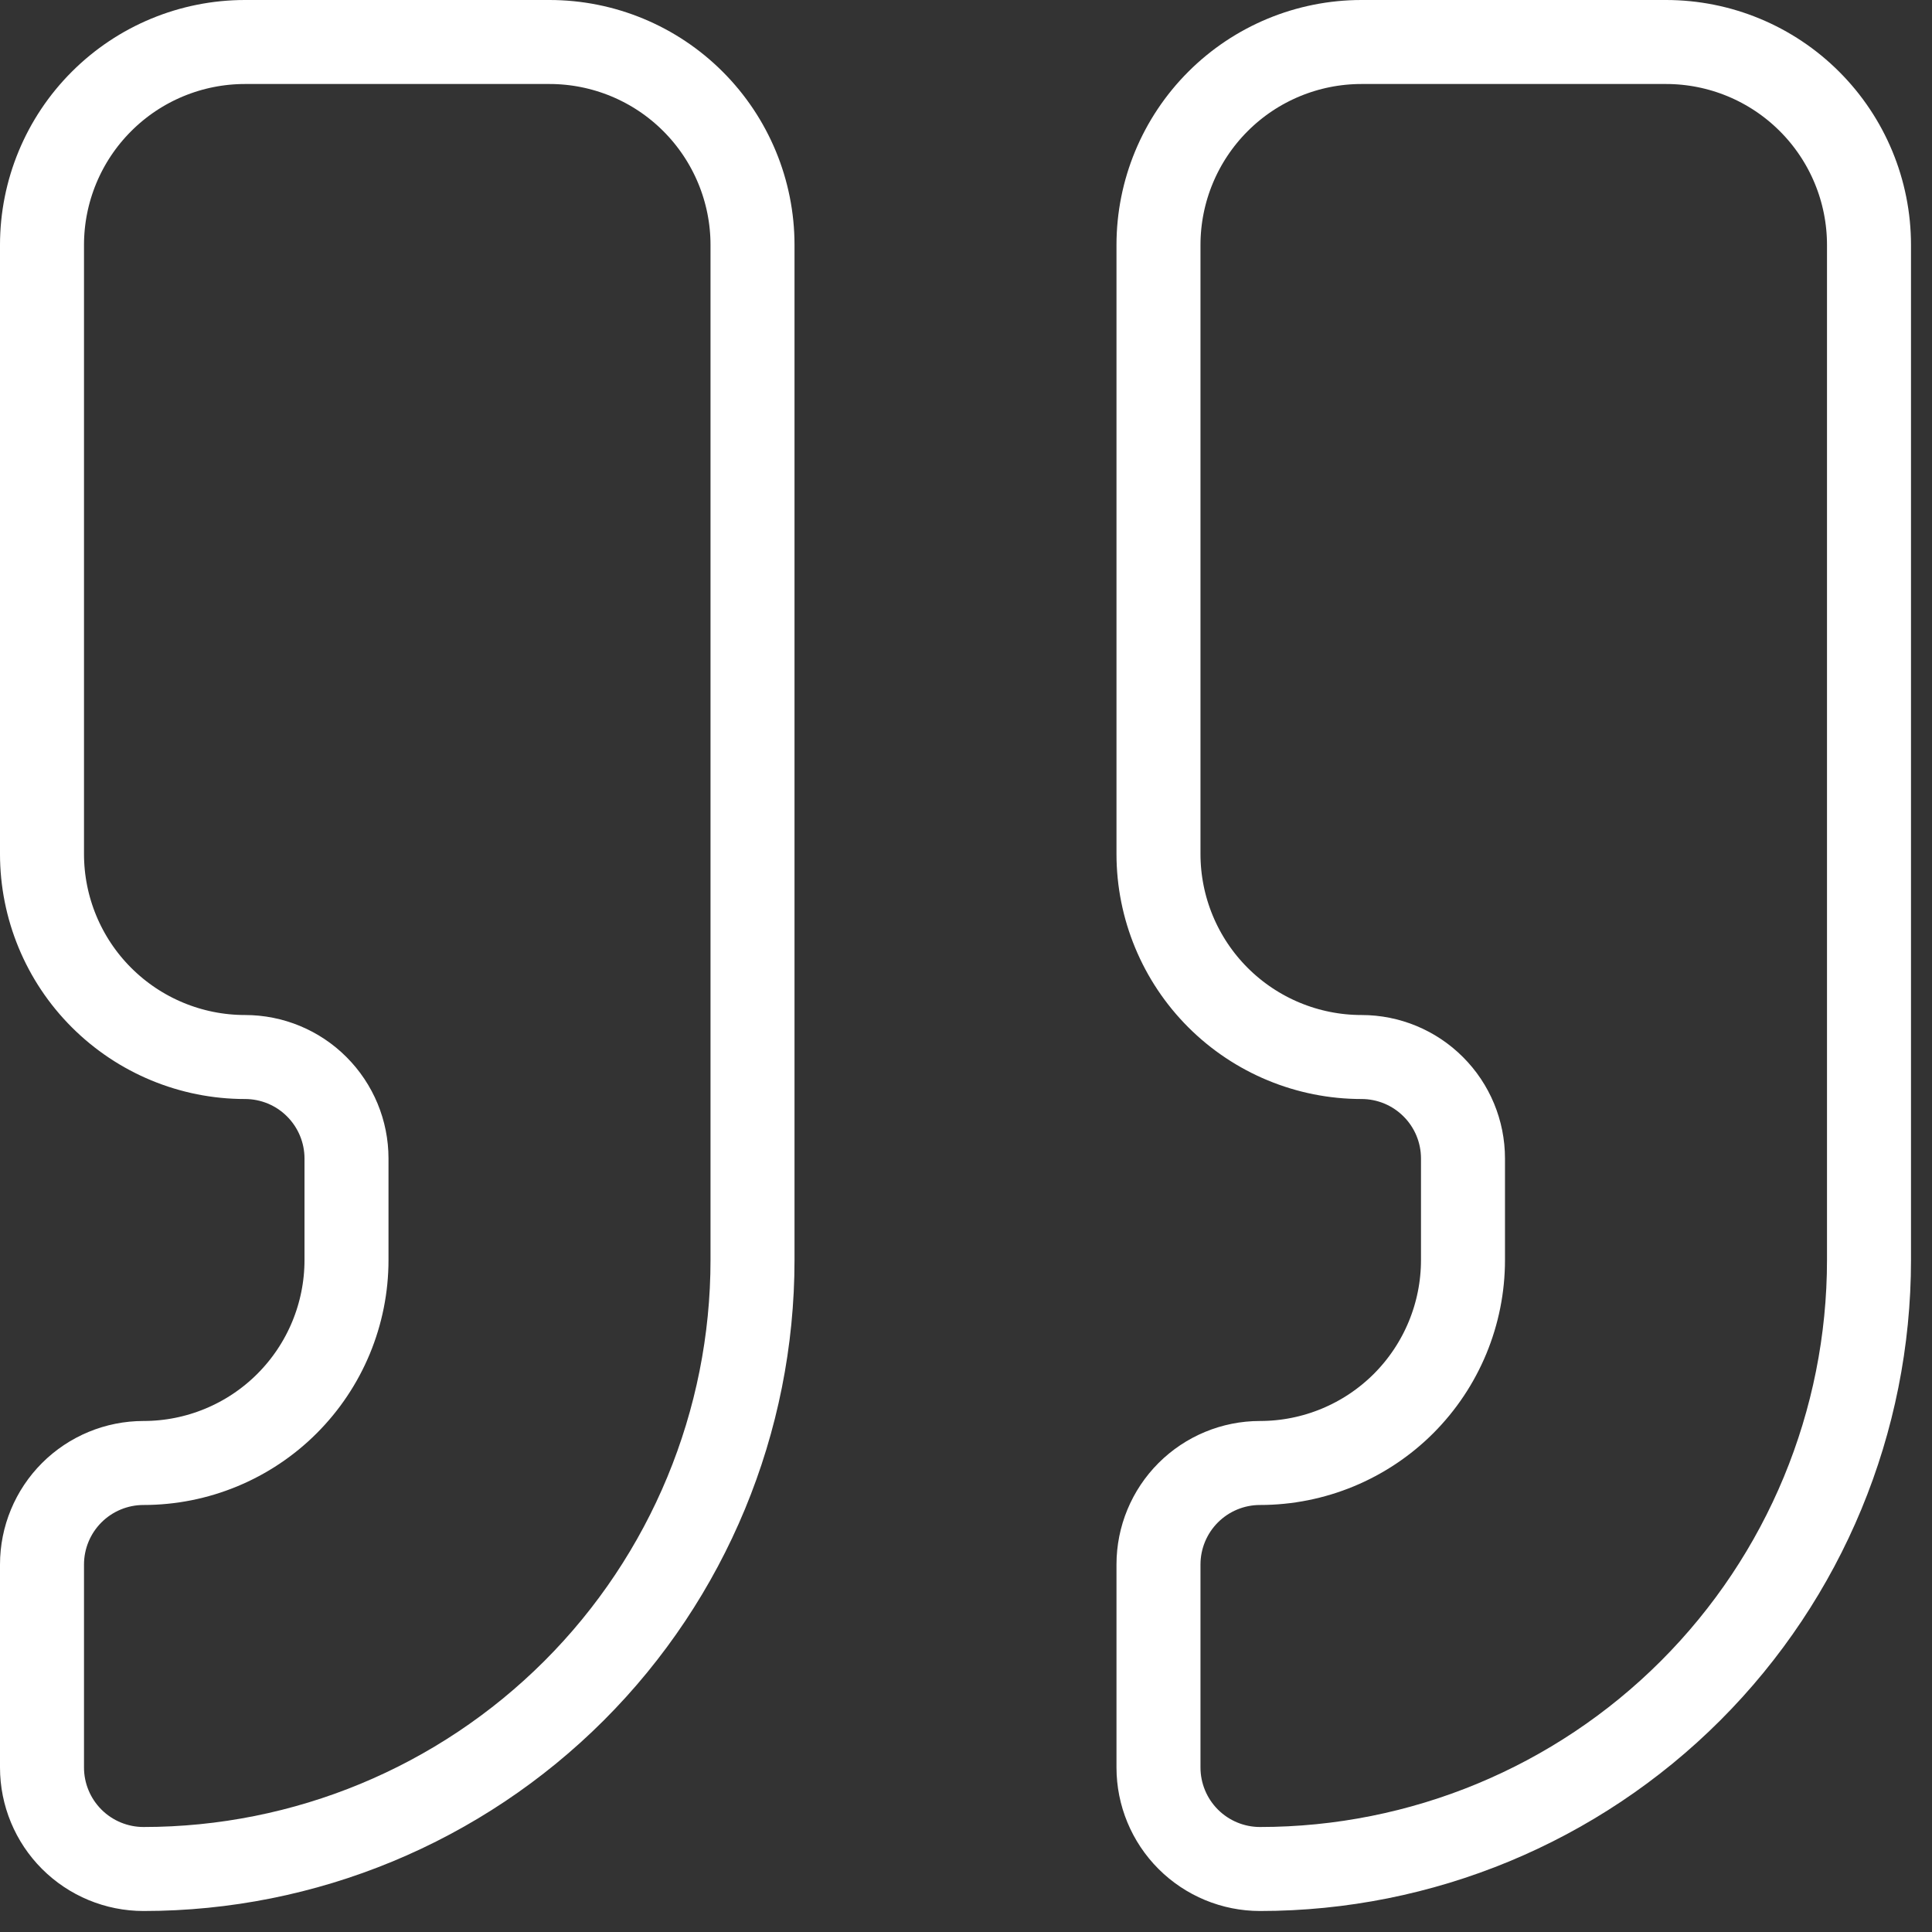
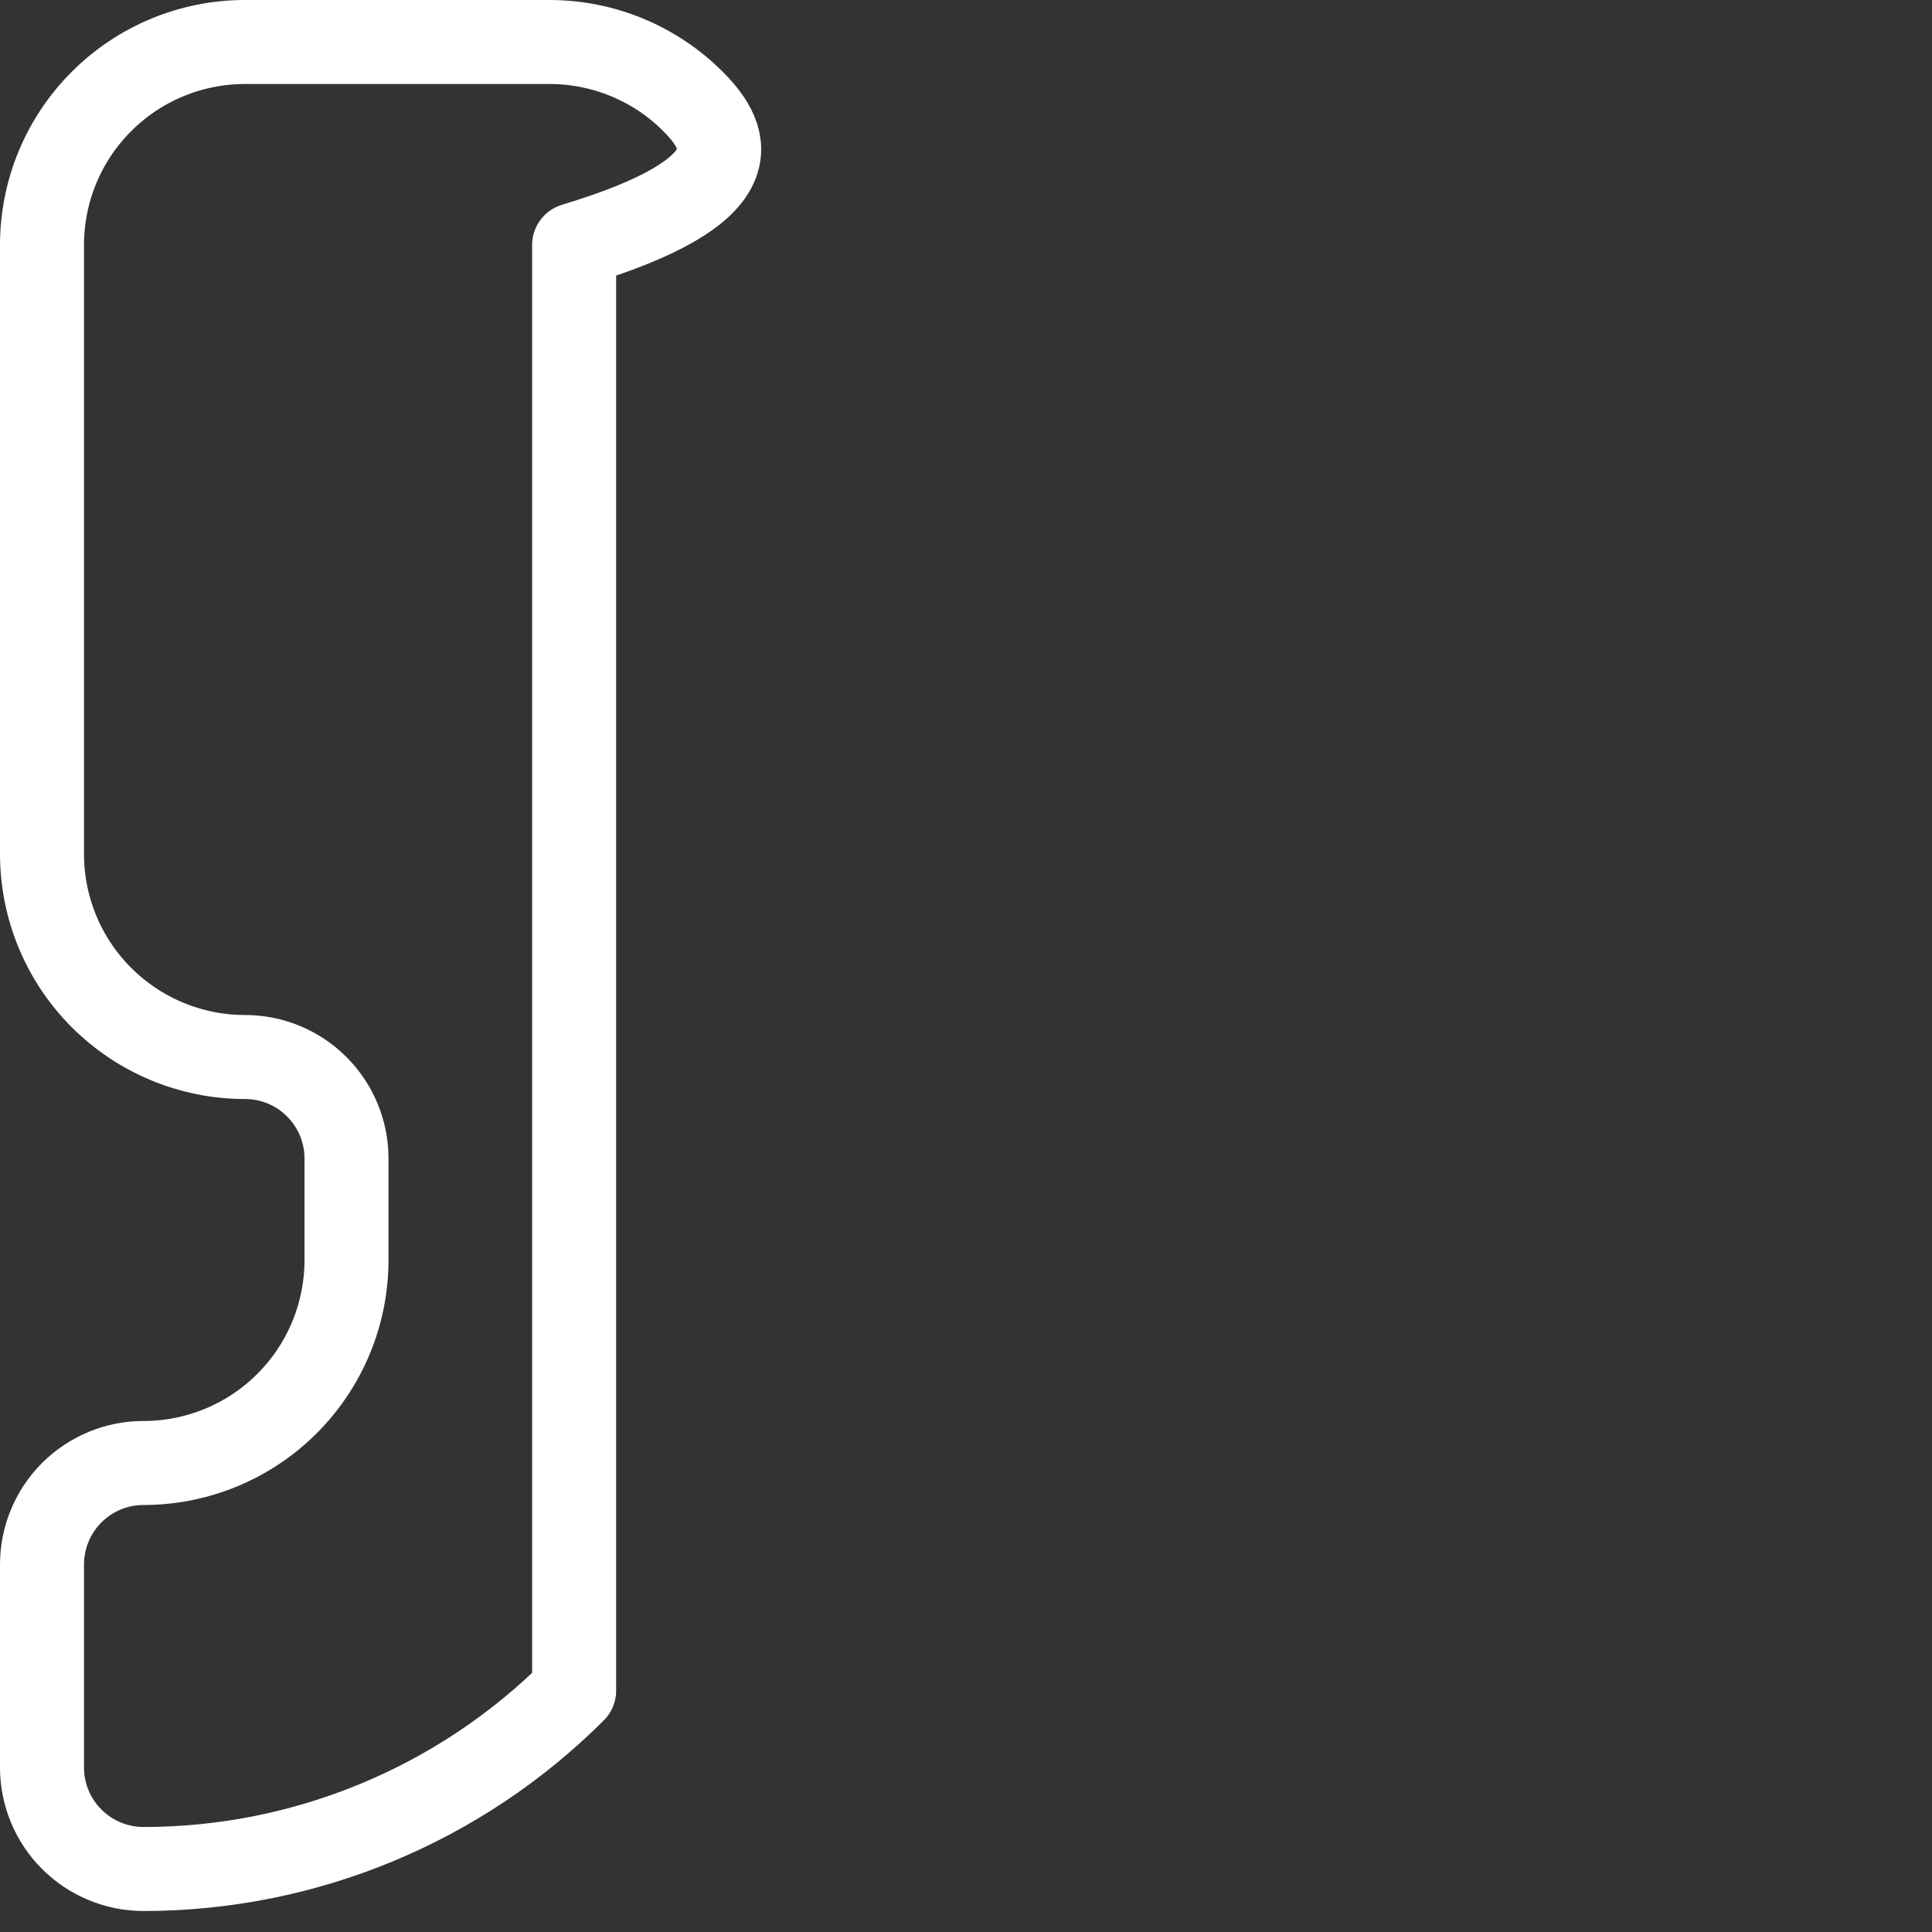
<svg xmlns="http://www.w3.org/2000/svg" width="46" height="46" viewBox="0 0 46 46" fill="none">
  <rect x="0" y="0" width="46" height="46" fill="#333333" stroke="none" />
-   <path d="M32.417 1C31.135 1 29.905 1.509 28.999 2.416C28.093 3.322 27.583 4.551 27.583 5.833V20.333C27.583 21.615 28.093 22.845 28.999 23.751C29.905 24.657 31.135 25.167 32.417 25.167C33.057 25.167 33.672 25.421 34.125 25.875C34.579 26.328 34.833 26.942 34.833 27.583V30C34.833 31.282 34.324 32.511 33.418 33.418C32.511 34.324 31.282 34.833 30 34.833C29.359 34.833 28.744 35.088 28.291 35.541C27.838 35.994 27.583 36.609 27.583 37.25V42.083C27.583 42.724 27.838 43.339 28.291 43.792C28.744 44.245 29.359 44.5 30 44.5C33.846 44.5 37.534 42.972 40.253 40.253C42.972 37.534 44.5 33.846 44.5 30V5.833C44.5 4.551 43.991 3.322 43.084 2.416C42.178 1.509 40.949 1 39.667 1H32.417Z" stroke="white" stroke-width="2" stroke-linecap="round" stroke-linejoin="round" />
-   <path d="M5.833 1C4.551 1 3.322 1.509 2.416 2.416C1.509 3.322 1 4.551 1 5.833V20.333C1 21.615 1.509 22.845 2.416 23.751C3.322 24.657 4.551 25.167 5.833 25.167C6.474 25.167 7.089 25.421 7.542 25.875C7.995 26.328 8.25 26.942 8.25 27.583V30C8.25 31.282 7.741 32.511 6.834 33.418C5.928 34.324 4.699 34.833 3.417 34.833C2.776 34.833 2.161 35.088 1.708 35.541C1.255 35.994 1 36.609 1 37.25V42.083C1 42.724 1.255 43.339 1.708 43.792C2.161 44.245 2.776 44.5 3.417 44.5C7.262 44.5 10.95 42.972 13.67 40.253C16.389 37.534 17.917 33.846 17.917 30V5.833C17.917 4.551 17.407 3.322 16.501 2.416C15.595 1.509 14.365 1 13.083 1H5.833Z" stroke="white" stroke-width="2" stroke-linecap="round" stroke-linejoin="round" />
+   <path d="M5.833 1C4.551 1 3.322 1.509 2.416 2.416C1.509 3.322 1 4.551 1 5.833V20.333C1 21.615 1.509 22.845 2.416 23.751C3.322 24.657 4.551 25.167 5.833 25.167C6.474 25.167 7.089 25.421 7.542 25.875C7.995 26.328 8.25 26.942 8.25 27.583V30C8.25 31.282 7.741 32.511 6.834 33.418C5.928 34.324 4.699 34.833 3.417 34.833C2.776 34.833 2.161 35.088 1.708 35.541C1.255 35.994 1 36.609 1 37.25V42.083C1 42.724 1.255 43.339 1.708 43.792C2.161 44.245 2.776 44.5 3.417 44.5C7.262 44.5 10.95 42.972 13.67 40.253V5.833C17.917 4.551 17.407 3.322 16.501 2.416C15.595 1.509 14.365 1 13.083 1H5.833Z" stroke="white" stroke-width="2" stroke-linecap="round" stroke-linejoin="round" />
</svg>